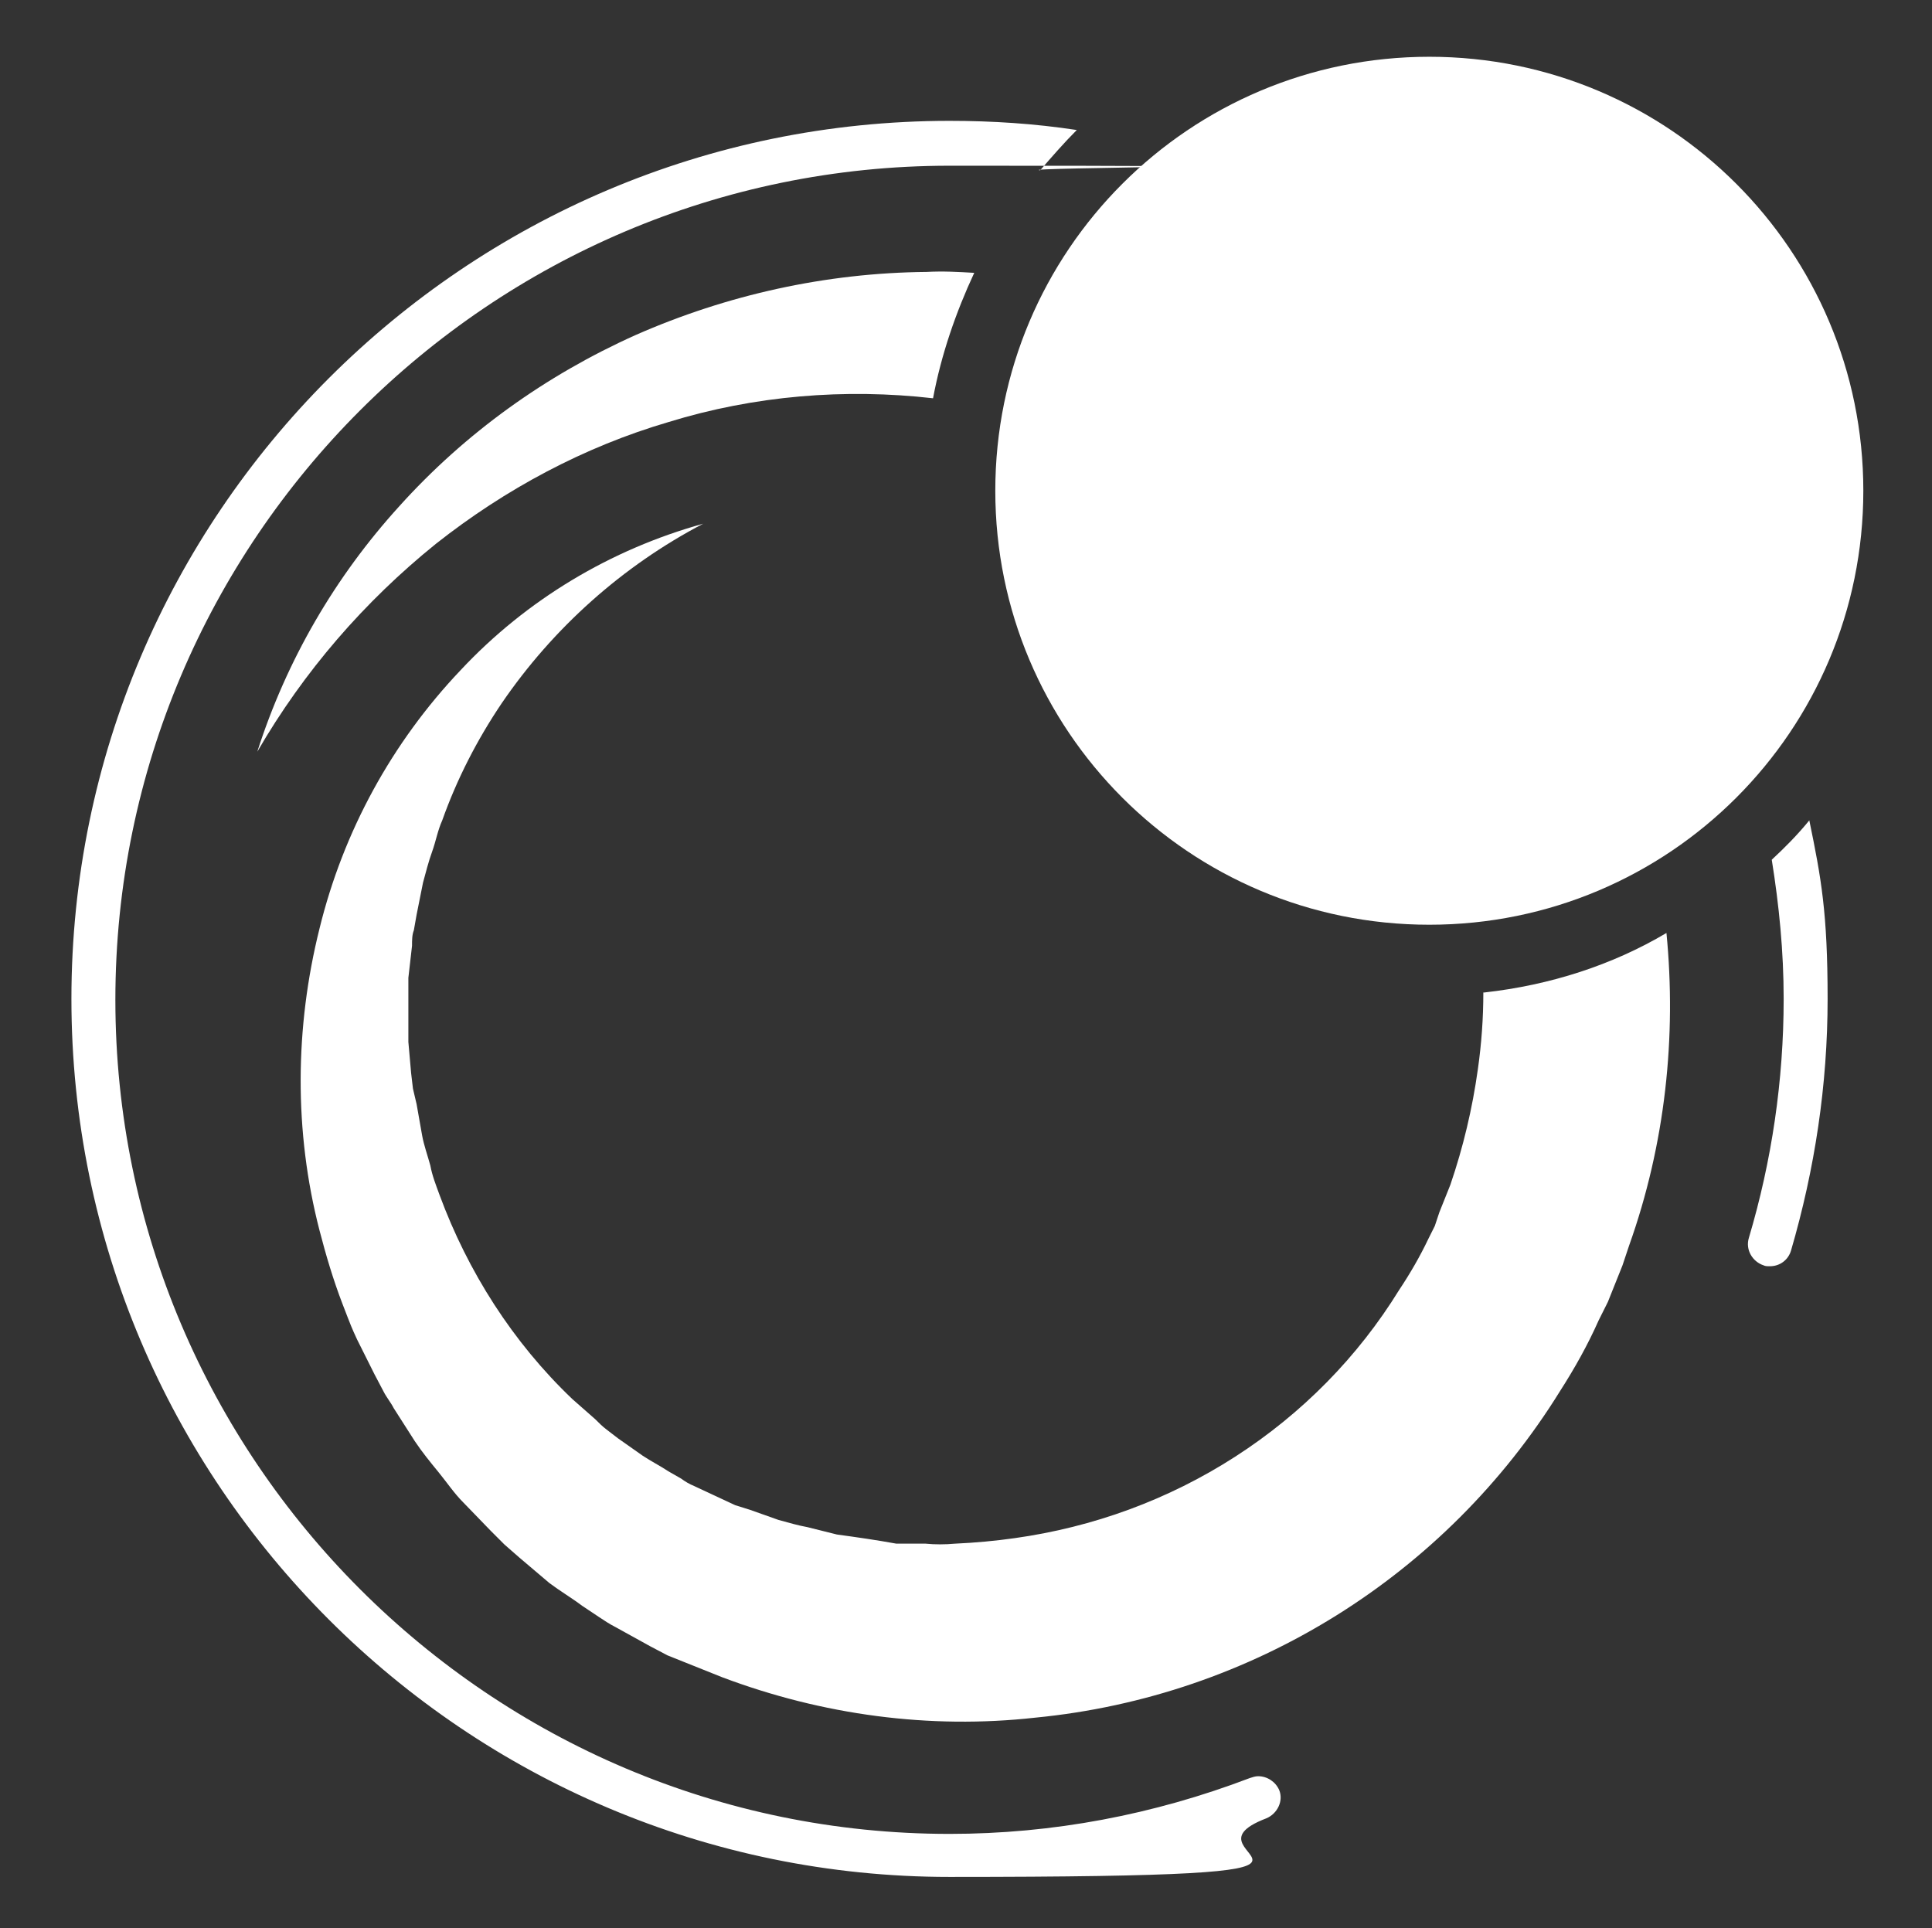
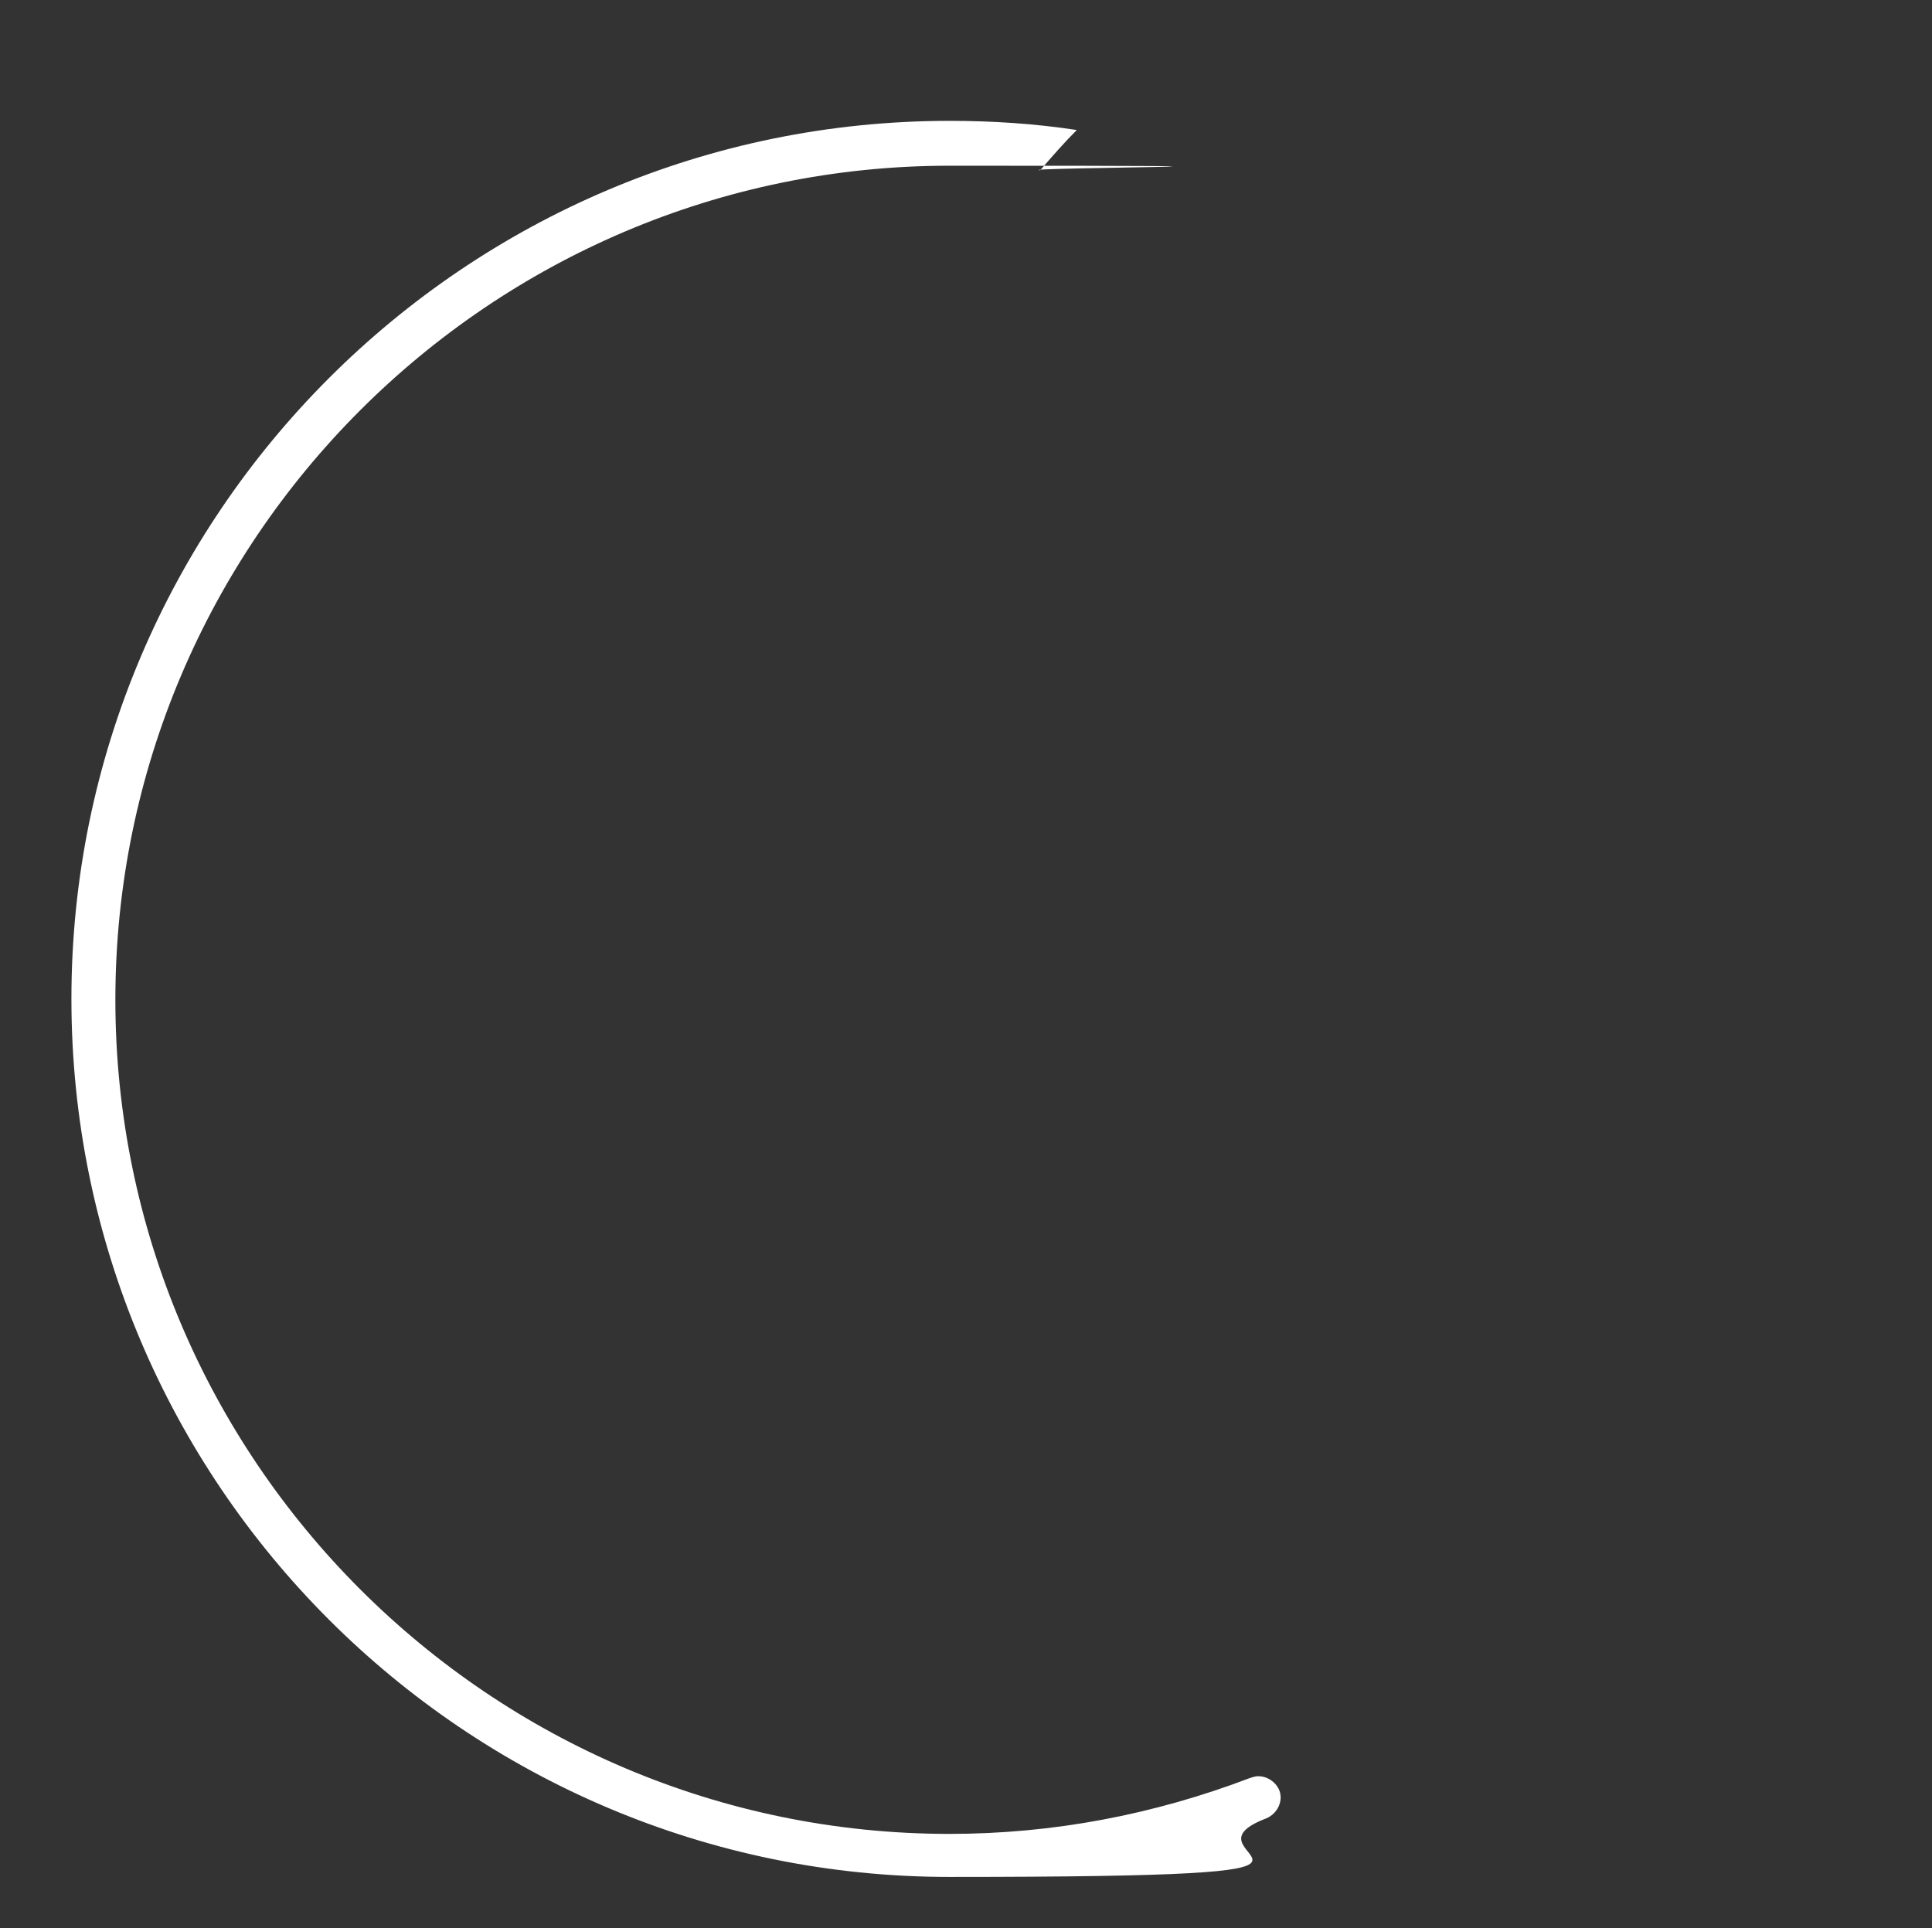
<svg xmlns="http://www.w3.org/2000/svg" id="Ebene_1" data-name="Ebene 1" version="1.1" viewBox="0 0 211 210.6">
  <rect x="0" y="0" width="211" height="210.6" fill="#333333" stroke="none" />
  <defs>
    <style>
      .cls-1 {
        fill: #fff;
        stroke-width: 0px;
      }
    </style>
  </defs>
-   <path class="cls-1" d="M203.5,53.6c0,26.2-21.2,47.4-47.4,47.4s-47.4-21.2-47.4-47.4S129.9,6.2,156.1,6.2c26.2,0,47.4,21.2,47.4,47.4" />
-   <path class="cls-1" d="M47.6,59.4c7.6-6,16.2-10.6,25.4-13.3,9.4-2.9,19.3-3.7,28.9-2.6.9-4.8,2.5-9.4,4.5-13.7-1.7-.1-3.4-.2-5.2-.1-11,.1-21.8,2.5-31.8,6.9-9.8,4.4-18.6,10.7-25.8,18.7-7,7.7-12.3,16.8-15.5,26.8,5.1-8.8,11.7-16.4,19.5-22.7" />
-   <path class="cls-1" d="M162,108.4c0,2.8-.2,5.6-.6,8.4-.6,4.3-1.6,8.5-3,12.6l-.6,1.5-.6,1.5-.5,1.5-.7,1.4c-.9,1.9-2,3.8-3.2,5.6-4.5,7.3-10.6,13.5-17.9,18.2-7.3,4.7-15.5,7.7-24.1,8.9-2.1.3-4.3.5-6.5.6-1.1.1-2.2.1-3.2,0h-3.2c-2.2-.4-4.3-.7-6.5-1l-3.2-.8c-1.1-.2-2.1-.5-3.2-.8l-3.1-1.1-1.6-.5-1.5-.7-3-1.4c-.5-.2-1-.5-1.4-.8l-1.4-.8c-.9-.6-1.9-1.1-2.8-1.7l-2.7-1.9-1.3-1c-.4-.3-.8-.7-1.2-1.1l-2.5-2.2c-6.5-6.2-11.4-13.9-14.5-22.3-.4-1.1-.8-2.1-1-3.2-.3-1.1-.7-2.2-.9-3.3l-.6-3.4-.4-1.7-.2-1.7-.3-3.4c0-1.1,0-2.3,0-3.5v-3.5c0,0,.4-3.5.4-3.5,0-.6,0-1.2.2-1.7l.3-1.7.7-3.5c.3-1.1.6-2.3,1-3.4s.6-2.3,1.1-3.4c1.6-4.5,3.8-8.8,6.5-12.8,5.6-8.2,13.2-15,22-19.6-10.1,2.8-19.3,8.3-26.5,16-7.5,7.9-12.8,17.6-15.4,28.2-2.7,10.8-2.8,22.2,0,33,.7,2.7,1.5,5.4,2.5,8s1,2.6,1.6,3.9l1.9,3.8,1,1.9c.3.6.8,1.2,1.1,1.8l2.3,3.6c.8,1.2,1.7,2.3,2.6,3.4.9,1.1,1.7,2.3,2.7,3.3l3,3.1,1.5,1.5,1.6,1.4,3.3,2.8c1.2.9,2.4,1.6,3.6,2.5l1.8,1.2c.6.4,1.2.8,1.8,1.1l3.8,2.1,1.9,1,2,.8,4,1.6c10.9,4.1,22.6,5.7,34.2,4.4,23.6-2.3,44.8-15.5,57.3-35.7,1.6-2.5,3-5,4.2-7.7l1-2,.8-2,.8-2,.7-2.1c4-11.2,5.2-22.9,4.1-34.2-5.9,3.5-12.7,5.7-19.9,6.5" />
-   <path class="cls-1" d="M193.5,93.9c.8,5,1.3,10,1.3,15.2,0,8.9-1.3,17.7-3.8,26.1-.4,1.3.4,2.6,1.6,3,.2.1.4.1.7.1,1.1,0,2-.7,2.3-1.7,2.6-8.9,4-18.1,4-27.5s-.7-13.2-2-19.5c-1.3,1.6-2.7,3-4.1,4.3" />
  <path class="cls-1" d="M137.4,194c-.3,0-.6.1-.9.2-10.5,4-21.5,6.1-32.8,6.1-50.2,0-91.1-40.9-91.1-91.1S53.5,18.1,103.7,18.1s6.7.2,9.9.5c1.3-1.5,2.6-3,4-4.4-4.6-.7-9.2-1-13.9-1C50.8,13.2,7.8,56.2,7.8,109.1s43,95.9,95.9,95.9,23.6-2.2,34.6-6.4c1.2-.5,1.9-1.9,1.4-3.1-.4-.9-1.3-1.5-2.3-1.5" />
</svg>